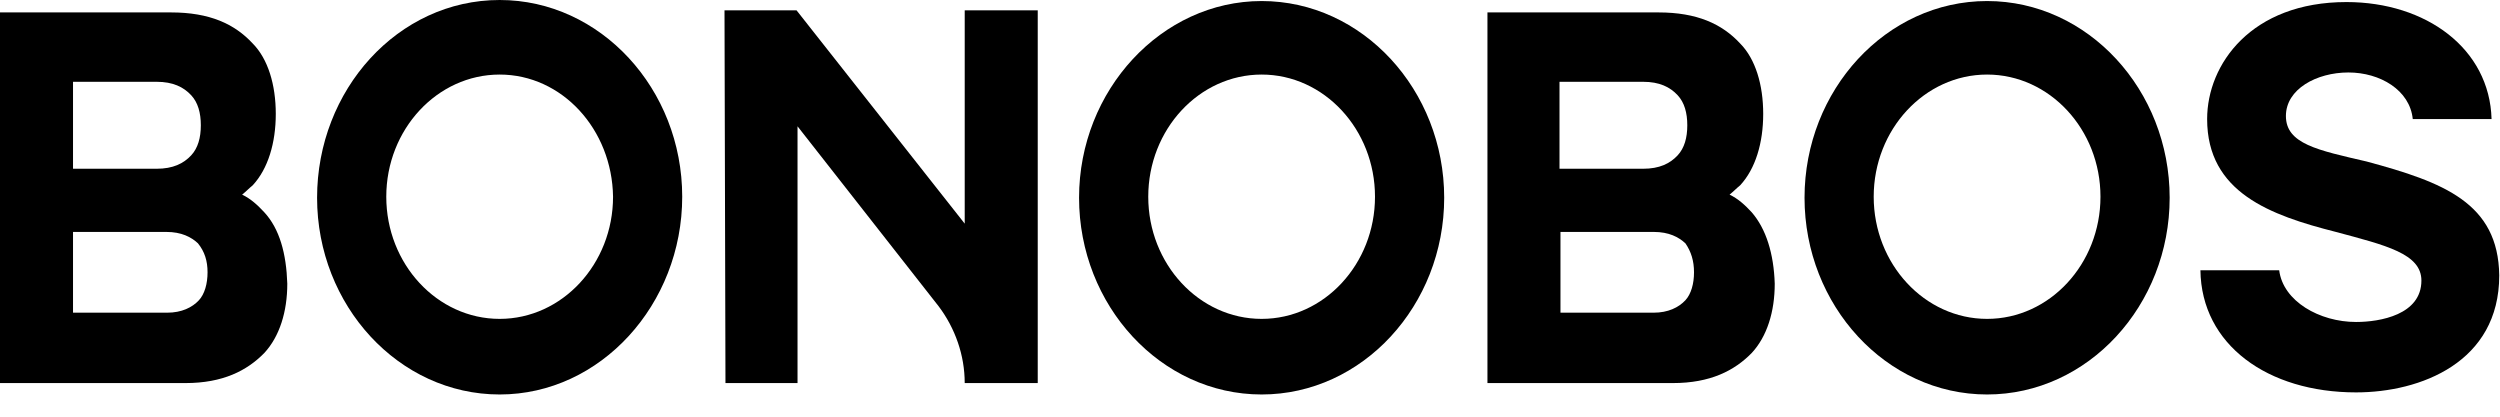
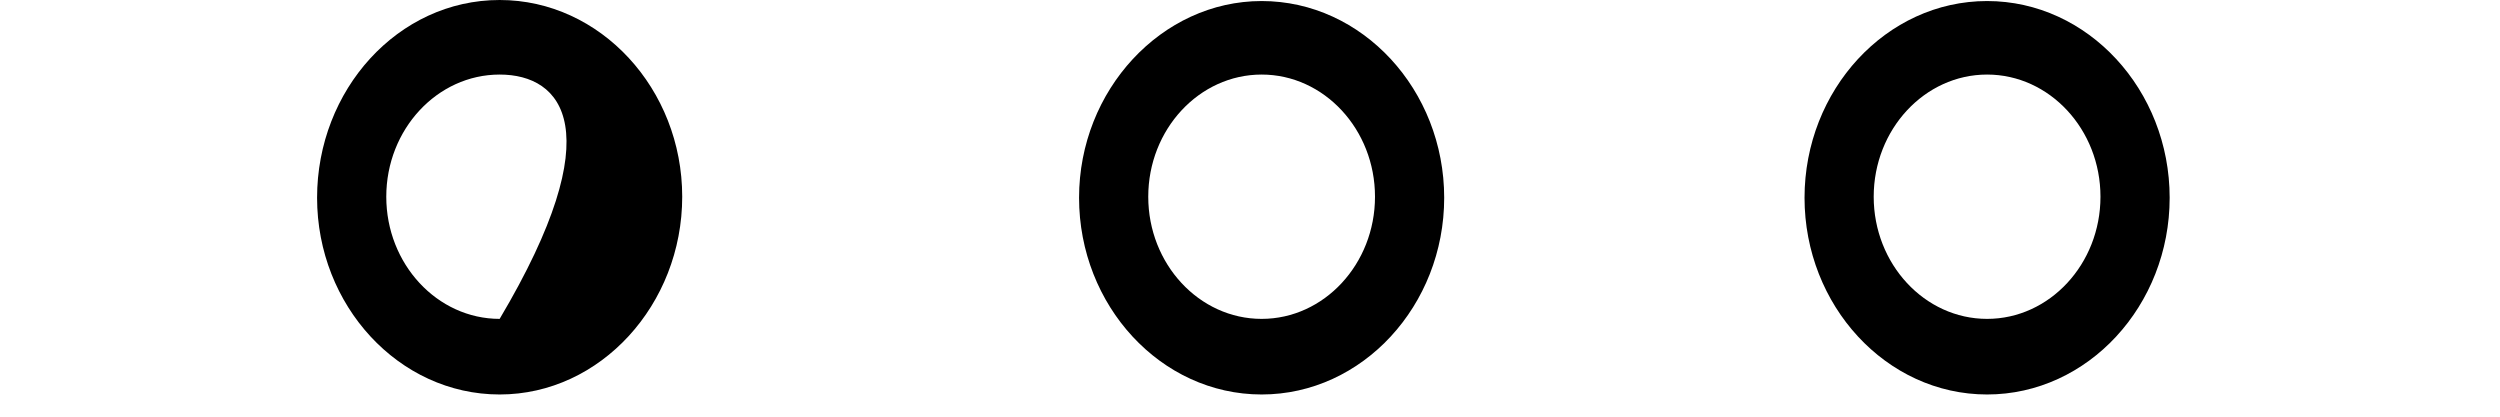
<svg xmlns="http://www.w3.org/2000/svg" width="96" height="16" viewBox="0 0 96 16" fill="none">
-   <path d="M19.187 15.148C15.312 15.148 12.176 11.728 12.176 7.594C12.176 3.459 15.276 0 19.187 0C23.061 0 26.197 3.419 26.197 7.554C26.197 11.689 23.061 15.148 19.187 15.148ZM19.187 2.863C16.788 2.863 14.833 4.97 14.833 7.554C14.833 10.138 16.788 12.245 19.187 12.245C21.585 12.245 23.541 10.138 23.541 7.554C23.504 4.97 21.585 2.863 19.187 2.863Z" fill="black" />
+   <path d="M19.187 15.148C15.312 15.148 12.176 11.728 12.176 7.594C12.176 3.459 15.276 0 19.187 0C23.061 0 26.197 3.419 26.197 7.554C26.197 11.689 23.061 15.148 19.187 15.148ZM19.187 2.863C16.788 2.863 14.833 4.97 14.833 7.554C14.833 10.138 16.788 12.245 19.187 12.245C23.504 4.97 21.585 2.863 19.187 2.863Z" fill="black" />
  <path d="M48.447 15.148C44.572 15.148 41.436 11.728 41.436 7.594C41.436 3.459 44.609 0.04 48.447 0.04C52.321 0.04 55.457 3.459 55.457 7.594C55.457 11.728 52.321 15.148 48.447 15.148ZM48.447 2.863C46.048 2.863 44.093 4.97 44.093 7.554C44.093 10.138 46.048 12.245 48.447 12.245C50.845 12.245 52.8 10.138 52.8 7.554C52.8 4.97 50.845 2.863 48.447 2.863Z" fill="black" />
  <path d="M76.304 15.148C72.43 15.148 69.294 11.728 69.294 7.594C69.294 3.459 72.43 0.04 76.304 0.04C80.179 0.04 83.315 3.459 83.315 7.594C83.315 11.728 80.179 15.148 76.304 15.148ZM76.304 2.863C73.906 2.863 71.95 4.97 71.95 7.554C71.95 10.138 73.906 12.245 76.304 12.245C78.703 12.245 80.658 10.138 80.658 7.554C80.658 4.97 78.703 2.863 76.304 2.863Z" fill="black" />
-   <path d="M90.879 6.202C88.997 5.765 87.779 5.526 87.779 4.453C87.779 3.419 88.96 2.783 90.178 2.783C91.395 2.783 92.539 3.459 92.65 4.572H95.676C95.602 1.869 93.166 0.079 90.104 0.079C86.451 0.079 84.754 2.465 84.754 4.572C84.754 7.395 87.189 8.269 89.698 8.906C91.617 9.422 92.982 9.74 92.982 10.774C92.982 12.086 91.395 12.364 90.473 12.364C89.071 12.364 87.669 11.569 87.521 10.377H84.496C84.532 13.239 87.078 15.068 90.473 15.068C92.945 15.068 95.971 13.915 95.971 10.575C95.934 7.792 93.831 6.997 90.879 6.202Z" fill="black" />
-   <path d="M27.858 14.71H30.625V4.85L36.049 11.768C36.676 12.603 37.045 13.637 37.045 14.71H39.849V0.398H37.045V8.588L30.588 0.398H27.821L27.858 14.71Z" fill="black" />
-   <path d="M67.264 8.15C67.006 7.872 66.748 7.633 66.416 7.474C66.563 7.355 66.674 7.236 66.822 7.116C67.412 6.48 67.707 5.486 67.707 4.373C67.707 3.26 67.412 2.266 66.822 1.67C66.121 0.914 65.161 0.477 63.685 0.477H57.118V14.71H64.239C65.678 14.71 66.6 14.233 67.264 13.557C67.855 12.921 68.15 11.967 68.15 10.893C68.113 9.74 67.818 8.786 67.264 8.15ZM59.885 3.141H63.095C63.722 3.141 64.128 3.34 64.423 3.658C64.682 3.936 64.792 4.333 64.792 4.811C64.792 5.288 64.682 5.685 64.423 5.964C64.128 6.282 63.722 6.48 63.095 6.48H59.885V3.141ZM65.05 10.456C65.05 10.893 64.94 11.291 64.719 11.53C64.46 11.808 64.054 12.007 63.501 12.007H59.922V8.906H63.501C64.091 8.906 64.46 9.104 64.719 9.343C64.94 9.661 65.05 10.019 65.05 10.456Z" fill="black" />
-   <path d="M10.147 8.15C9.889 7.872 9.63 7.633 9.298 7.474C9.446 7.355 9.556 7.236 9.704 7.116C10.294 6.48 10.59 5.486 10.59 4.373C10.59 3.26 10.294 2.266 9.704 1.67C9.003 0.914 8.044 0.477 6.568 0.477H0V14.71H7.121C8.56 14.71 9.483 14.233 10.147 13.557C10.737 12.921 11.032 11.967 11.032 10.893C10.995 9.74 10.737 8.786 10.147 8.15ZM2.804 3.141H6.014C6.642 3.141 7.047 3.34 7.343 3.658C7.601 3.936 7.712 4.333 7.712 4.811C7.712 5.288 7.601 5.685 7.343 5.964C7.047 6.282 6.642 6.48 6.014 6.48H2.804V3.141ZM7.97 10.456C7.97 10.893 7.859 11.291 7.638 11.53C7.38 11.808 6.974 12.007 6.42 12.007H2.804V8.906H6.383C6.974 8.906 7.343 9.104 7.601 9.343C7.859 9.661 7.97 10.019 7.97 10.456Z" fill="black" />
</svg>